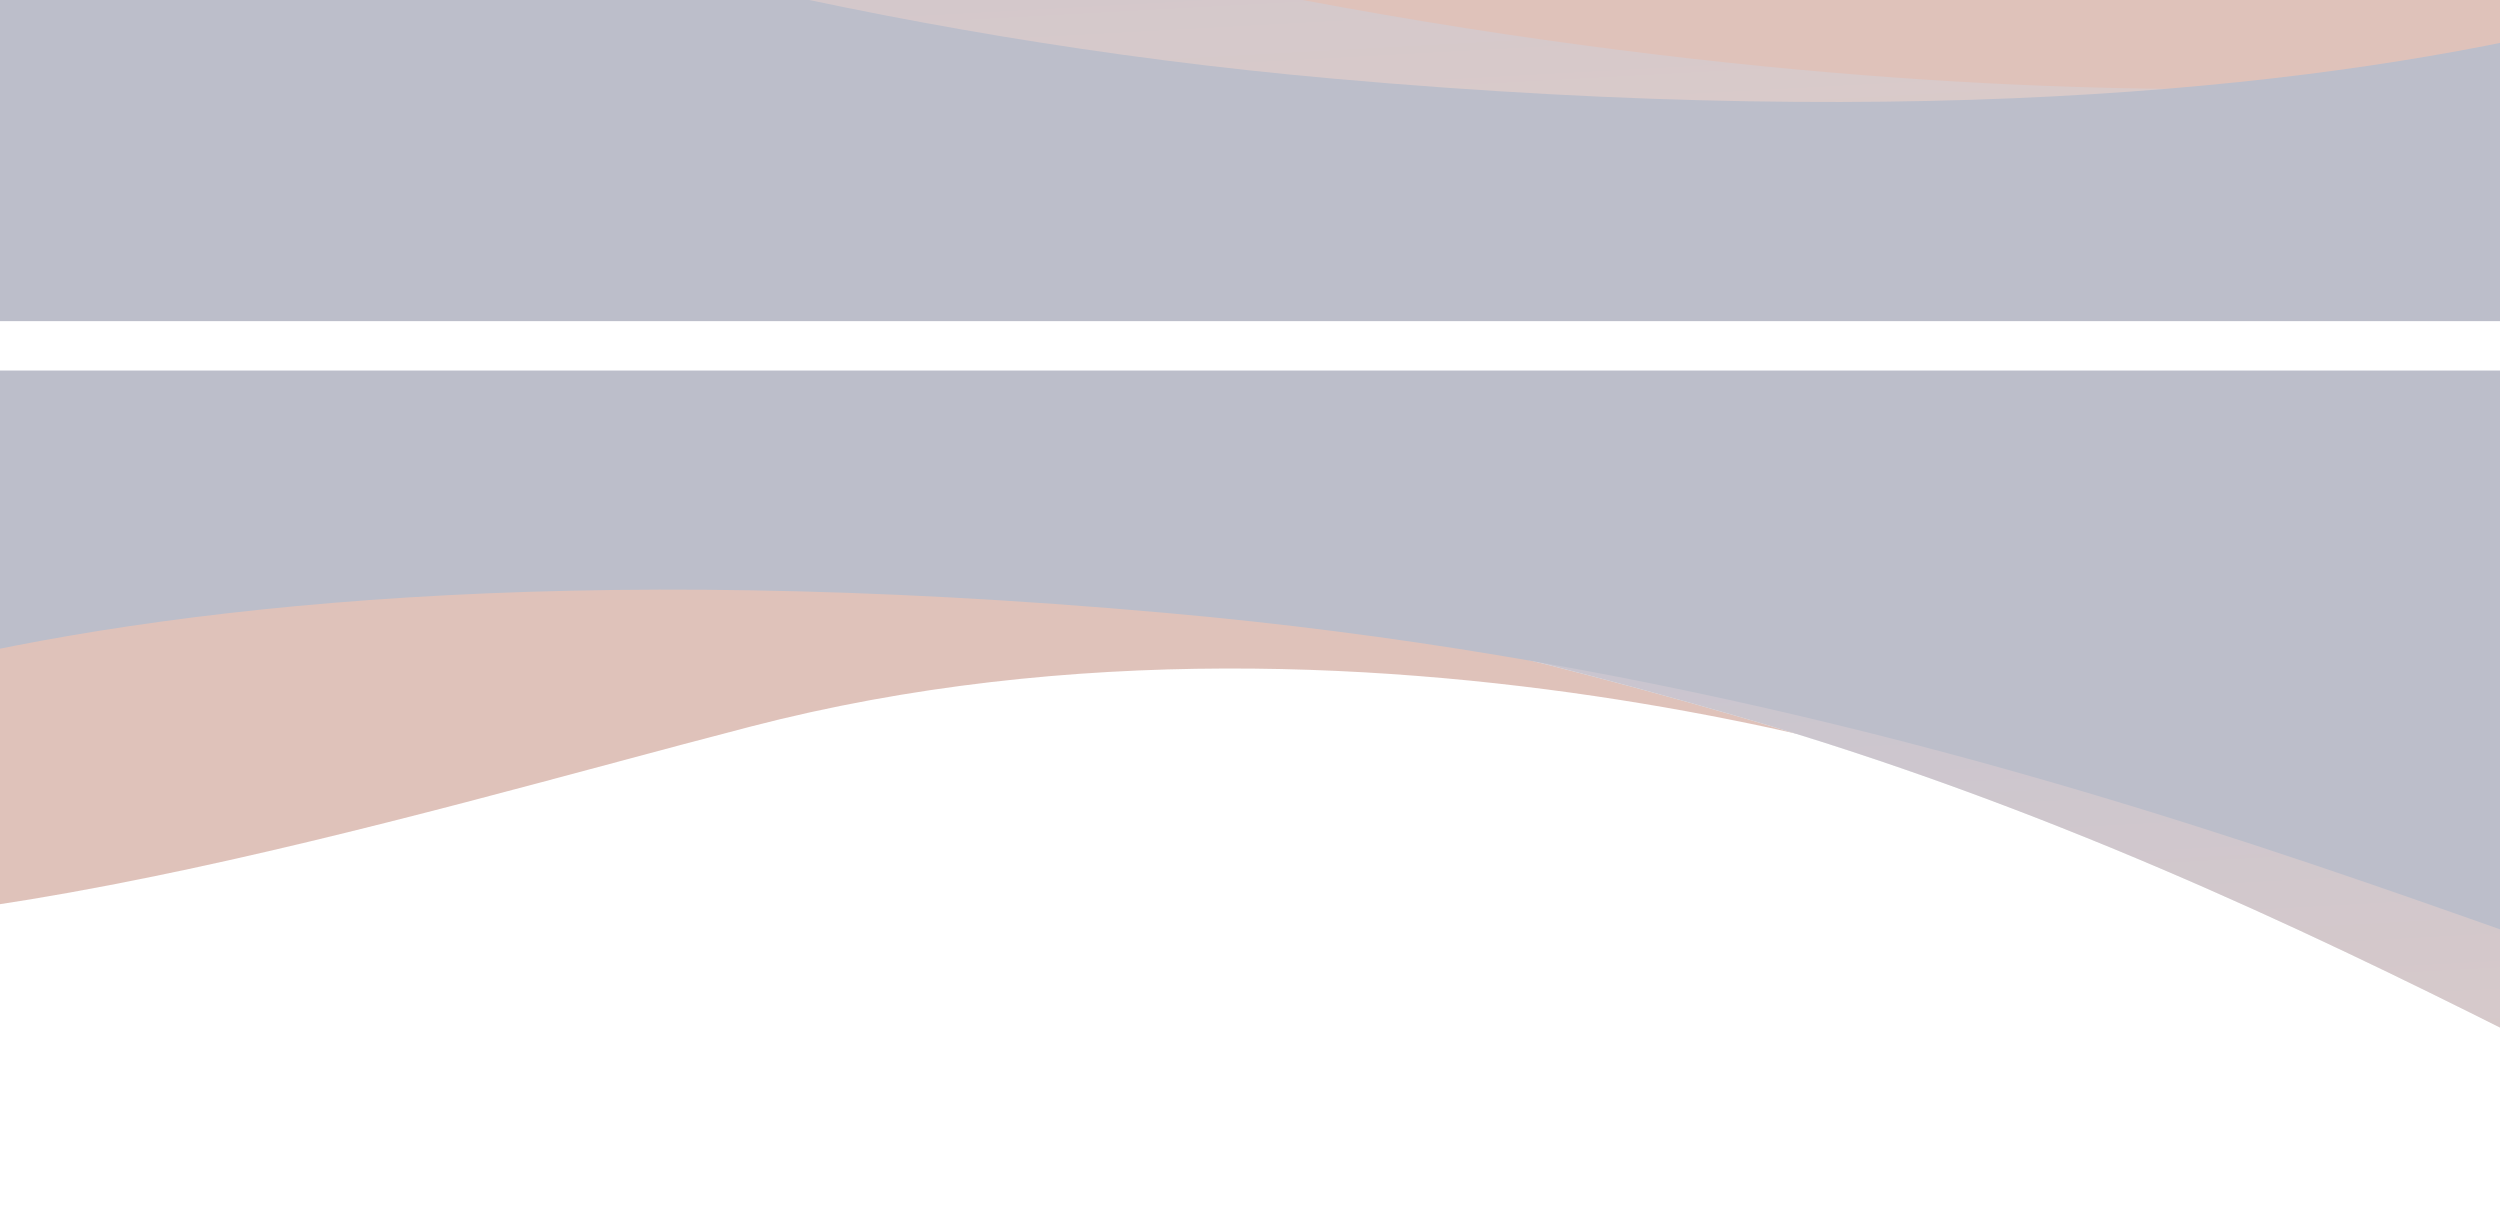
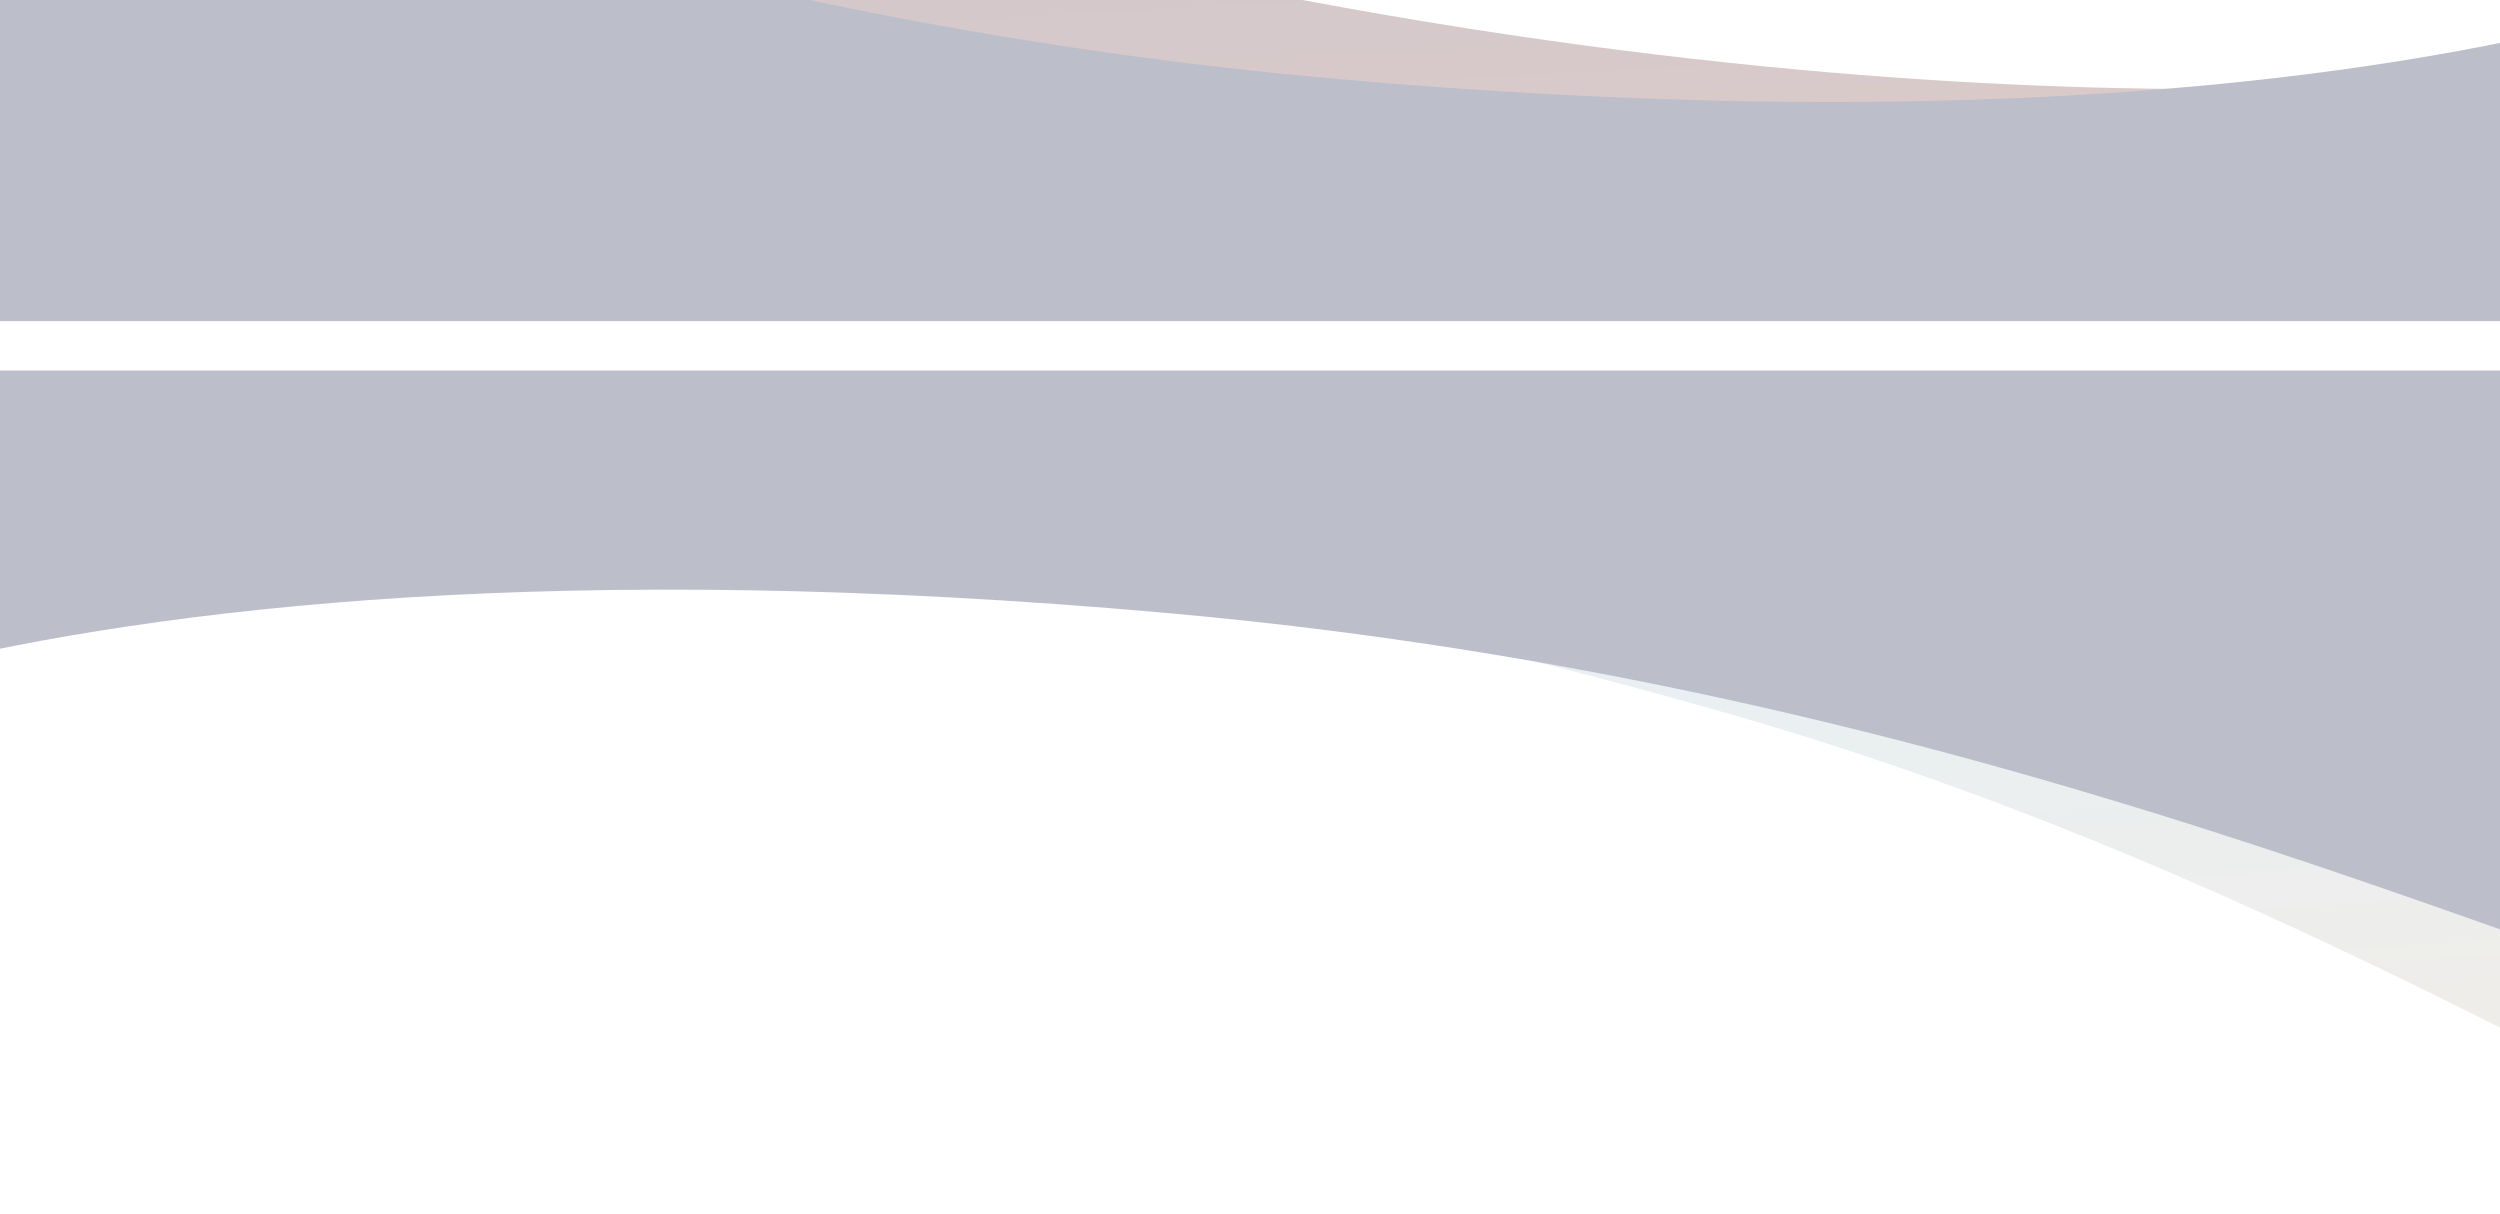
<svg xmlns="http://www.w3.org/2000/svg" width="1440" height="699" viewBox="0 0 1440 699" fill="none">
  <g opacity="0.3">
-     <path d="M1691.71 139.29H592.316L259.005 -95.575C259.005 -95.575 637.384 46.063 1007.98 -50.227C1206.89 -101.683 1504.46 -194.41 1690.92 -157.218V139.29H1691.71Z" fill="#933219" />
    <path d="M-250.665 -359.983C-163.648 -362.022 88.082 -175.561 439.257 -74.171C1029.74 96.496 1436.87 43.516 1436.87 43.516L1111.32 118.409L-250.665 51.156V-359.983Z" fill="url(#paint0_linear_9437_6504)" />
    <path d="M-251.45 -208.354C-115.481 -208.354 232.597 -2.019 768.684 45.36C1460.95 107.004 1691.71 -64.171 1691.71 -64.171V184.958H-250.664L-251.45 -208.354Z" fill="#1D254E" />
-     <path d="M-251.708 229.085H847.684L1181 463.95C1181 463.95 802.615 322.313 432.015 418.603C233.113 470.059 -64.461 562.786 -250.923 525.594V229.085H-251.708Z" fill="#933219" />
    <path d="M1690.66 698.359C1603.64 700.398 1351.92 513.936 1000.74 412.553C410.256 241.879 3.131 294.86 3.131 294.86L328.674 219.975L1690.66 287.22V698.359Z" fill="url(#paint1_linear_9437_6504)" />
-     <path d="M1690.66 698.359C1603.64 700.398 1351.92 513.936 1000.74 412.553C410.256 241.879 3.131 294.86 3.131 294.86L328.674 219.975L1690.66 287.22V698.359Z" fill="url(#paint2_linear_9437_6504)" />
    <path d="M1691.45 606.728C1555.48 606.728 1207.4 400.394 671.316 353.015C-20.953 291.372 -251.708 462.553 -251.708 462.553V213.424H1690.66L1691.45 606.728Z" fill="#1D254E" />
  </g>
  <defs>
    <linearGradient id="paint0_linear_9437_6504" x1="-250.665" y1="-360" x2="-192.288" y2="714.706" gradientUnits="userSpaceOnUse">
      <stop stop-color="#23316D" />
      <stop offset="1" stop-color="#EE6E23" />
    </linearGradient>
    <linearGradient id="paint1_linear_9437_6504" x1="3.131" y1="219.975" x2="61.506" y2="1294.66" gradientUnits="userSpaceOnUse">
      <stop stop-color="#A2D1EF" />
      <stop offset="1" stop-color="#FFB069" />
    </linearGradient>
    <linearGradient id="paint2_linear_9437_6504" x1="3.131" y1="219.975" x2="61.506" y2="1294.66" gradientUnits="userSpaceOnUse">
      <stop stop-color="#23316D" />
      <stop offset="1" stop-color="#EE6E23" />
    </linearGradient>
  </defs>
</svg>